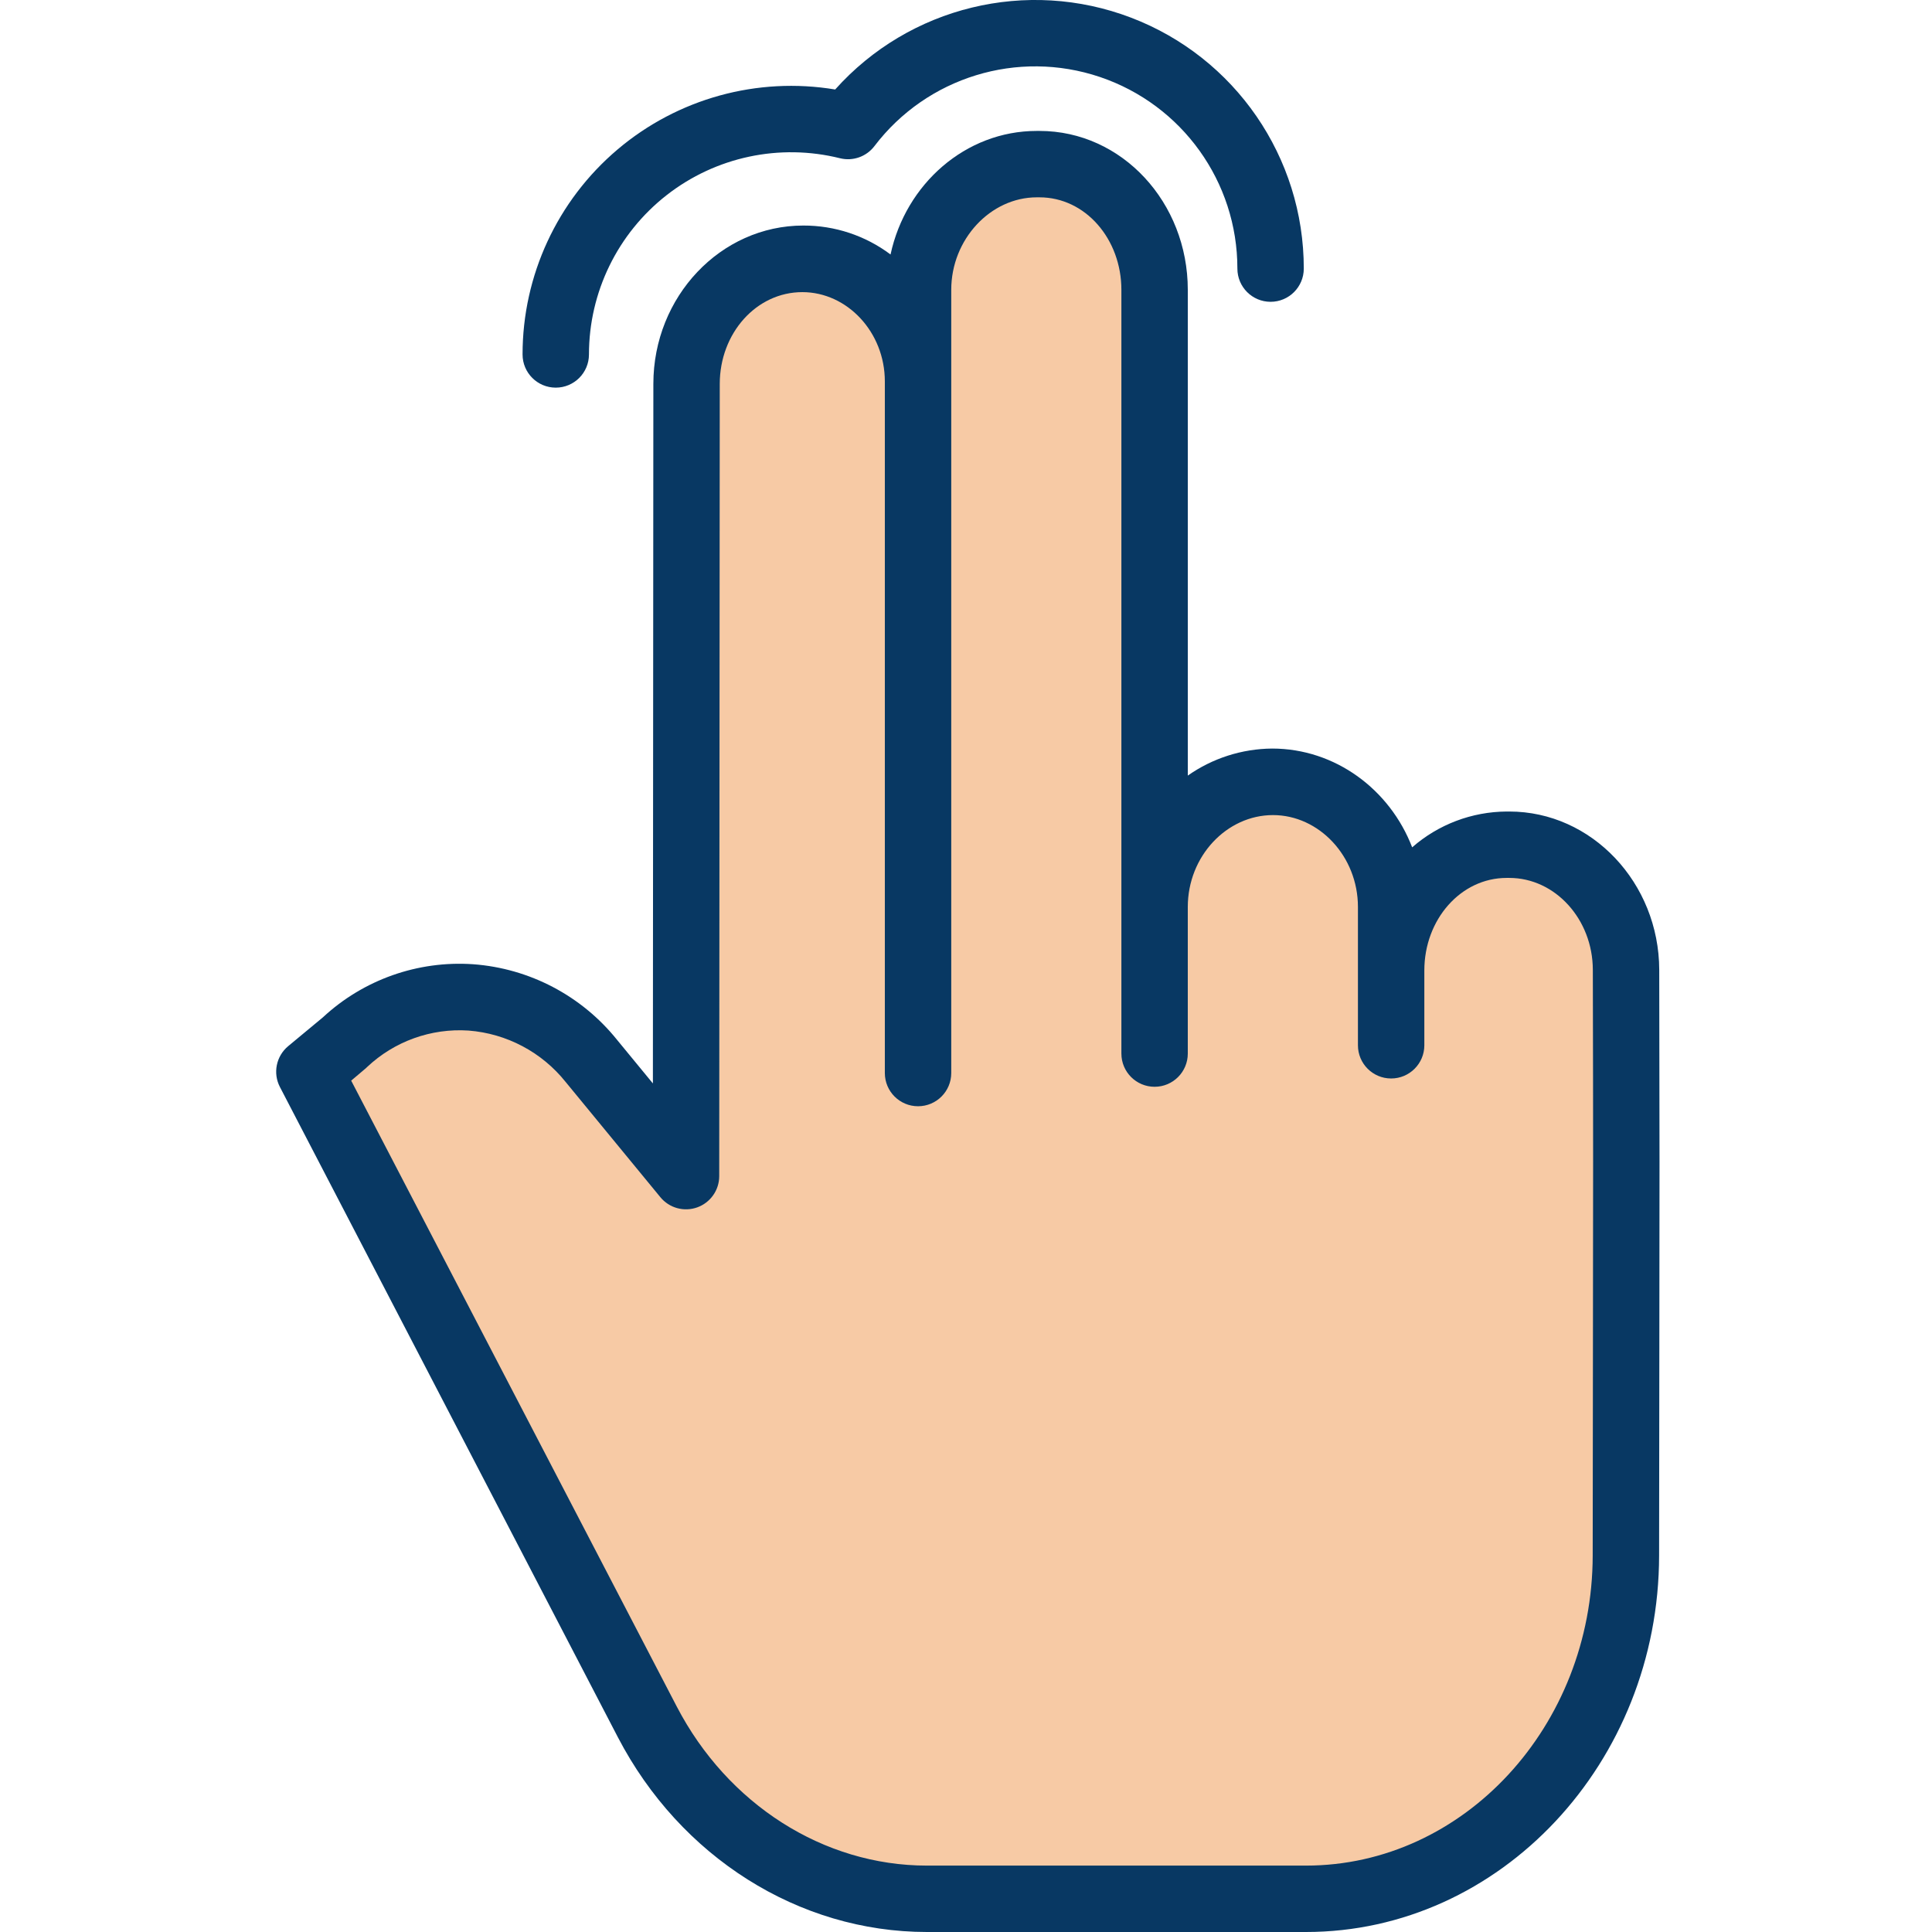
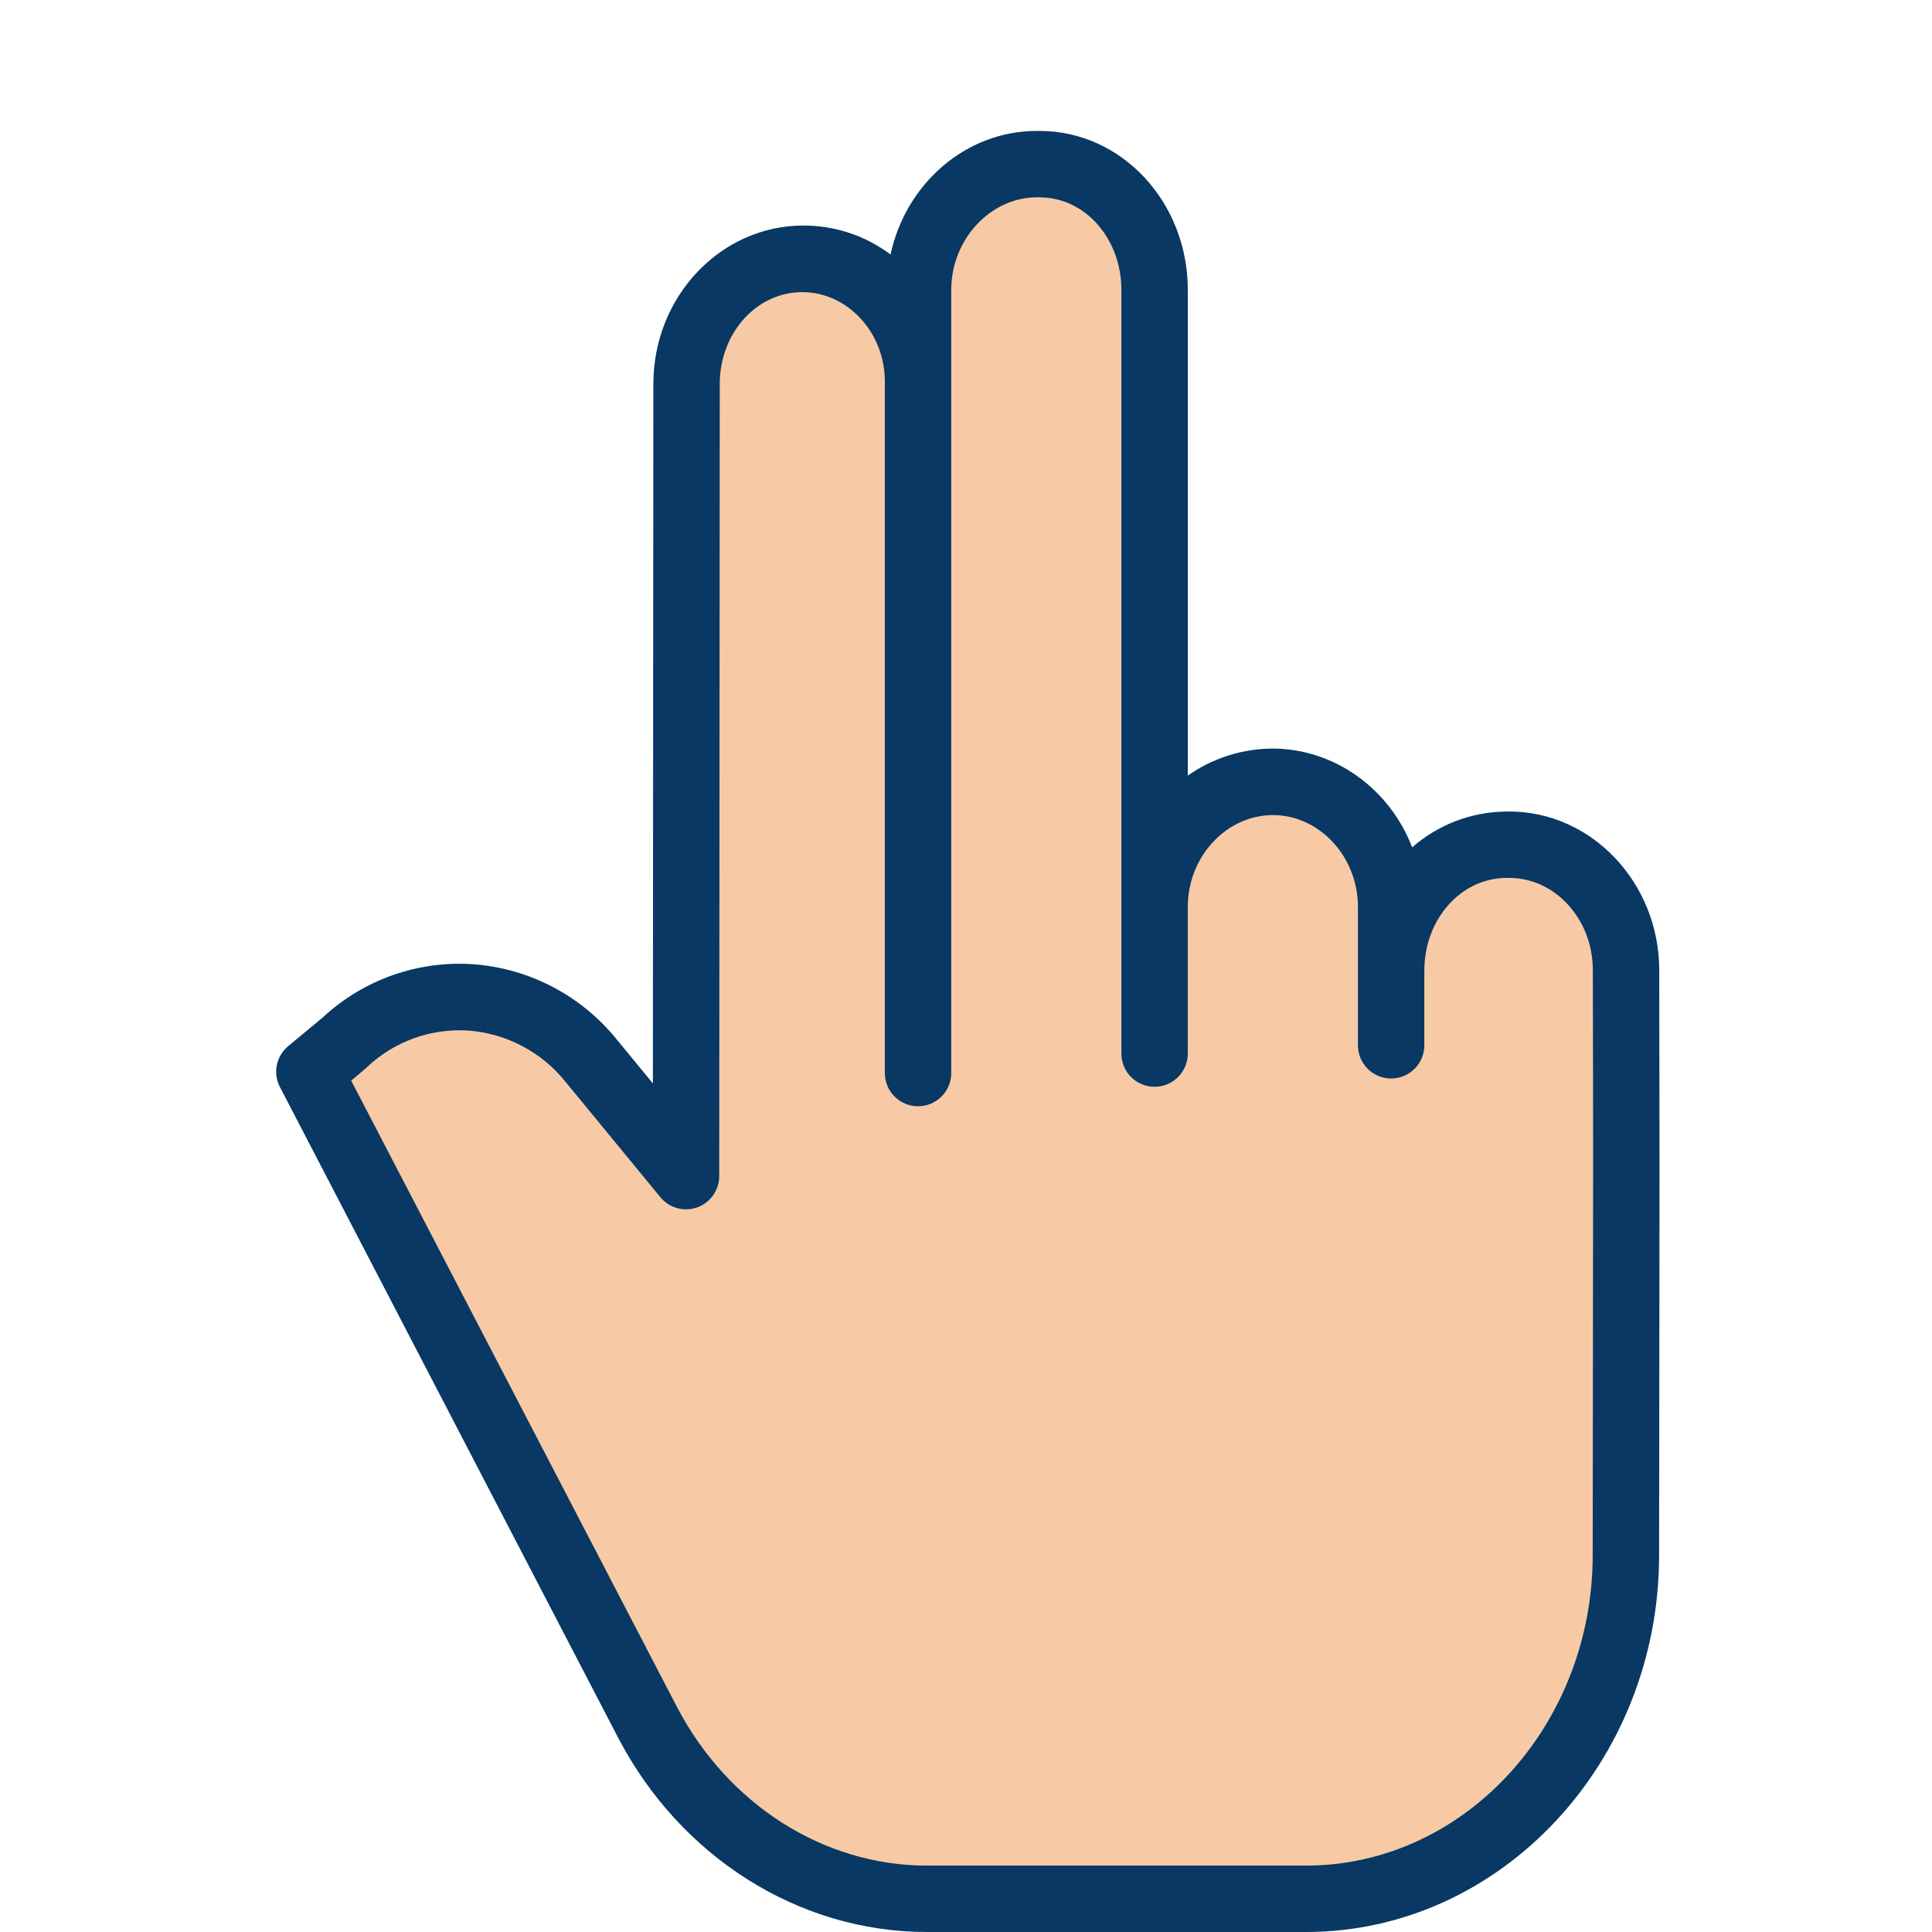
<svg xmlns="http://www.w3.org/2000/svg" height="465pt" viewBox="-66 0 465 465.55" width="465pt">
  <path d="m212.336 218.539c0-16.641 12.59-30.129 28.129-30.129h.062c15.539 0 28.129 13.488 28.129 30.129v15.293c0-16.652 12.598-30.141 28.129-30.141h.629c15.512 0 28.09 13.438 28.133 30.047.129 54.352.051 59.691-.031 140.863-.051 45.578-34.551 82.5-77.09 82.5h-91.352c-27.957 0-53.727-16.223-67.348-42.371l-81.449-156.48 8.508-7.059c17.621-16.191 44.121-14.203 59.449 4.469l22.801 27.738.129-190.898c.012-16.629 12.602-30.109 28.133-30.109h.008c15.293 0 27.742 13.07 28.109 29.359v-21.91c0-16.648 12.59-30.129 28.133-30.129h.66c15.539 0 28.129 13.488 28.129 30.129zm0 0" fill="#f7caa5" />
  <g fill="#083863">
    <path d="m297.414 195.551h-.629c-8.379.047-16.465 3.109-22.773 8.629-5.371-13.965-18.562-23.801-33.742-23.801-7.277.055-14.367 2.328-20.324 6.512v-117.051c0-21.023-15.816-38.289-35.738-38.289h-.66c-17.176 0-31.582 12.801-35.23 29.773-6.062-4.551-13.441-6.996-21.02-6.973-19.91 0-36.117 17.113-36.133 38.125l-.113 168.598-8.633-10.5c-8.531-10.625-21.094-17.227-34.684-18.223-13.32-.918-26.426 3.715-36.207 12.801l-8.359 6.938c-2.898 2.406-3.73 6.512-1.988 9.852l81.449 156.707c15 28.789 43.523 46.902 74.445 46.902h91.352c46.863 0 85.035-40.82 85.09-90.719.023-21.547.043-37.863.059-51.059.051-36.391.066-50.129-.027-90.066-.051-20.969-16.262-38.156-36.133-38.156zm20.16 128.086c-.016 13.203-.035 29.629-.059 51.18-.047 41.086-31.039 74.734-69.09 74.734h-91.352c-24.938 0-48.023-14.812-60.25-38.289l-78.473-150.863 3.543-2.996c.098-.086.203-.199.305-.293 6.566-6.188 15.41-9.367 24.414-8.777 9.199.707 17.691 5.203 23.441 12.418l22.801 27.738c2.145 2.609 5.695 3.59 8.875 2.453 3.184-1.141 5.305-4.152 5.305-7.531l.129-190.898c.008-12.203 8.801-22.117 19.906-22.117 10.812 0 19.875 9.648 19.875 21.512v166.664c0 4.418 3.582 8 8 8 4.418 0 8-3.582 8-8v-188.73c0-12.199 9.5-22.289 20.602-22.289h.66c11.098 0 19.738 10.086 19.738 22.289v184.039c0 4.418 3.582 8 8 8 4.418 0 8-3.582 8-8v-35.34c0-12.199 9.371-22.129 20.531-22.129 11.098 0 20.469 9.93 20.469 22.129v33.34c0 4.418 3.582 8 8 8 4.418 0 8-3.582 8-8v-18.047c0-12.211 8.742-22.281 19.84-22.281h.629c11.07 0 20.102 9.969 20.133 22.137.098 39.906.078 53.586.027 89.949zm0 0" />
-     <path d="m67.645 93.41c4.418 0 8-3.582 8-8 0-14.996 6.906-29.152 18.719-38.387 11.816-9.234 27.223-12.512 41.773-8.891 3.094.77 6.348-.371 8.285-2.906 12.652-16.648 34.523-23.359 54.336-16.68 19.816 6.684 33.152 25.27 33.137 46.18 0 4.418 3.582 8 8 8s8-3.582 8-8c.012-26.828-16.535-50.883-41.598-60.461-25.066-9.582-53.438-2.695-71.324 17.301-18.762-3.121-37.949 2.172-52.457 14.469s-22.875 30.355-22.871 49.375c0 4.418 3.582 8 8 8zm0 0" />
  </g>
</svg>